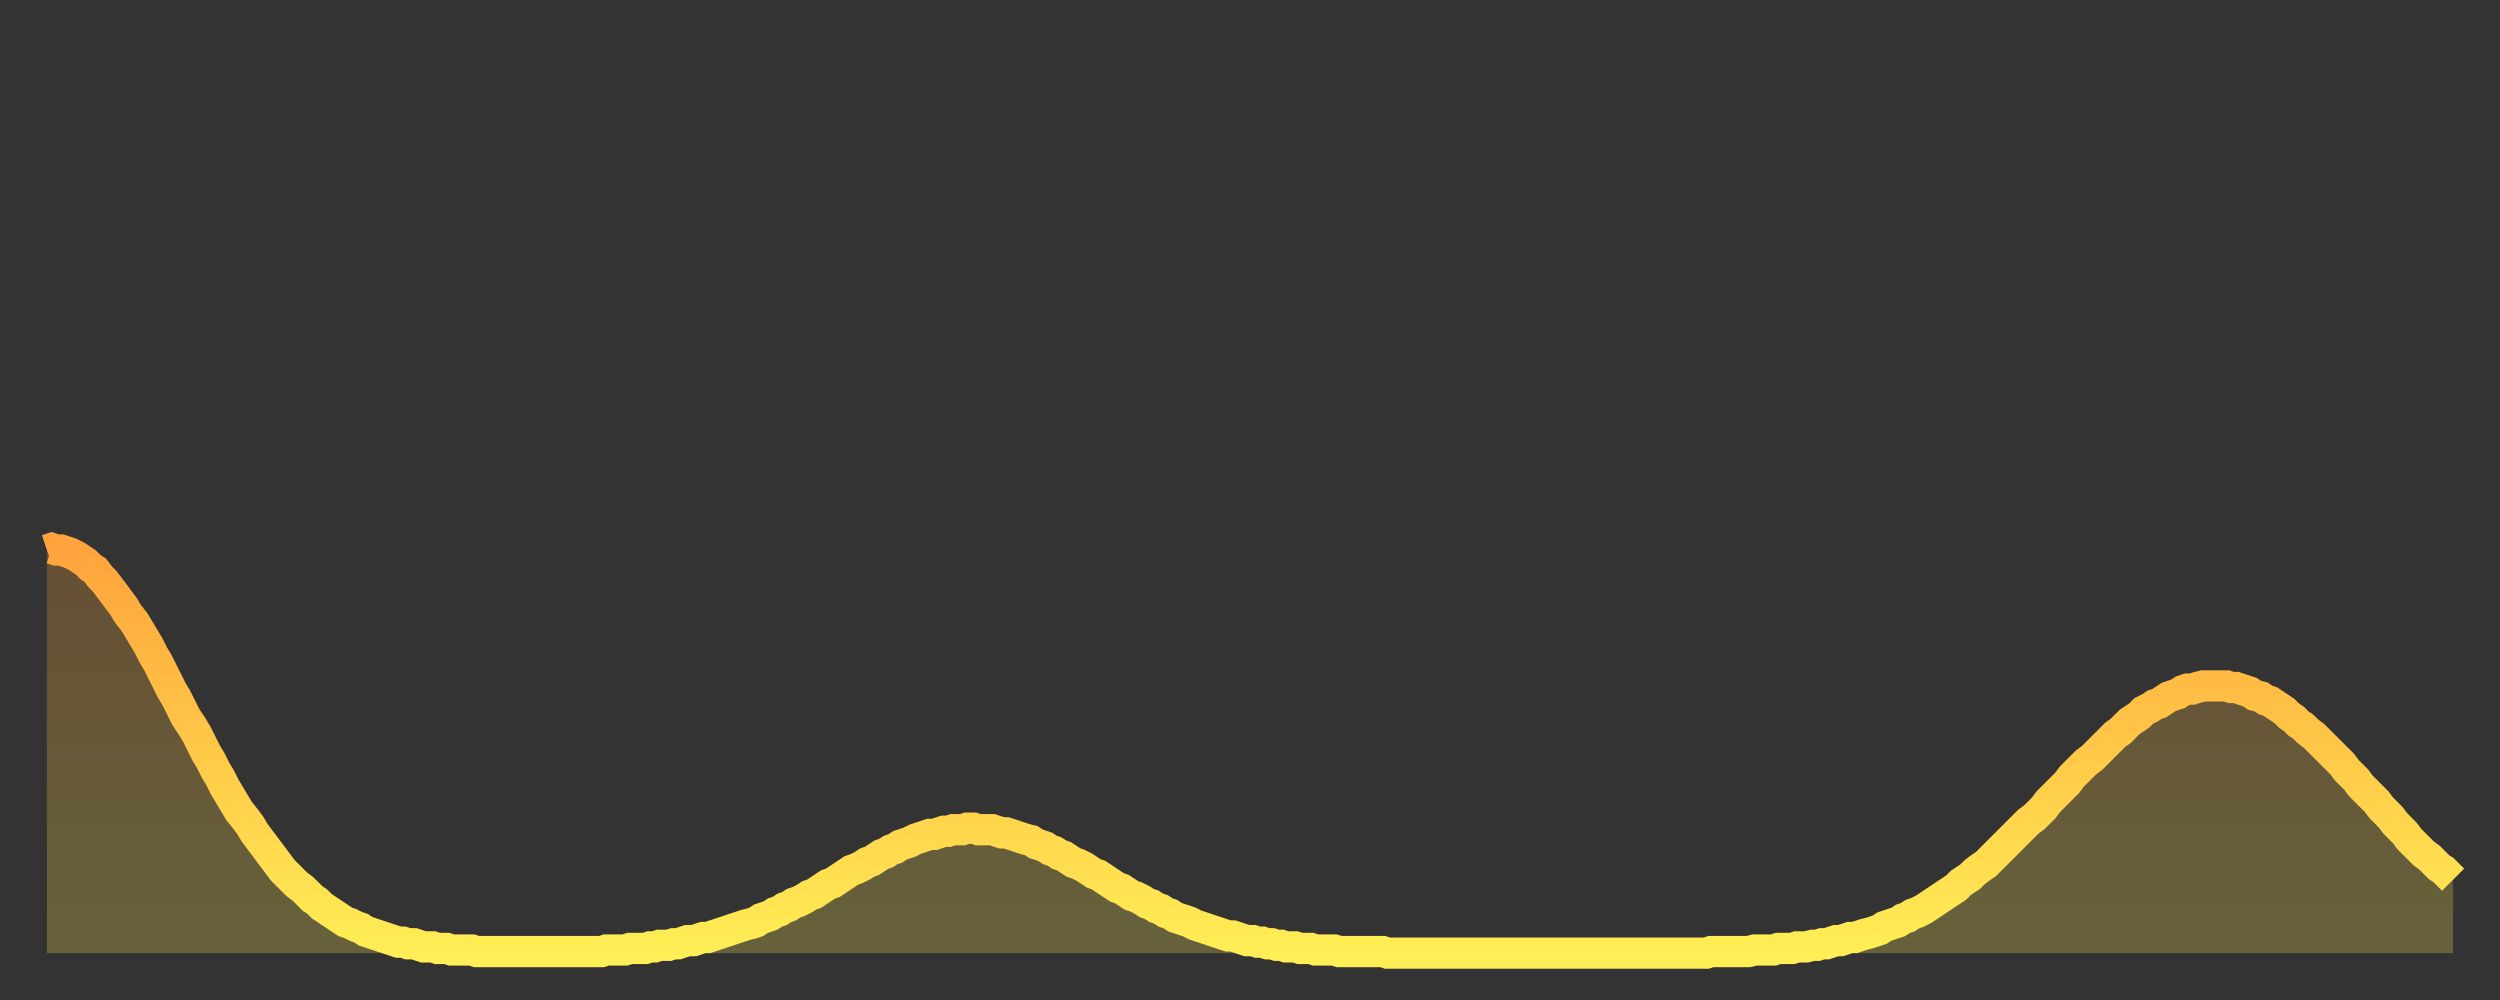
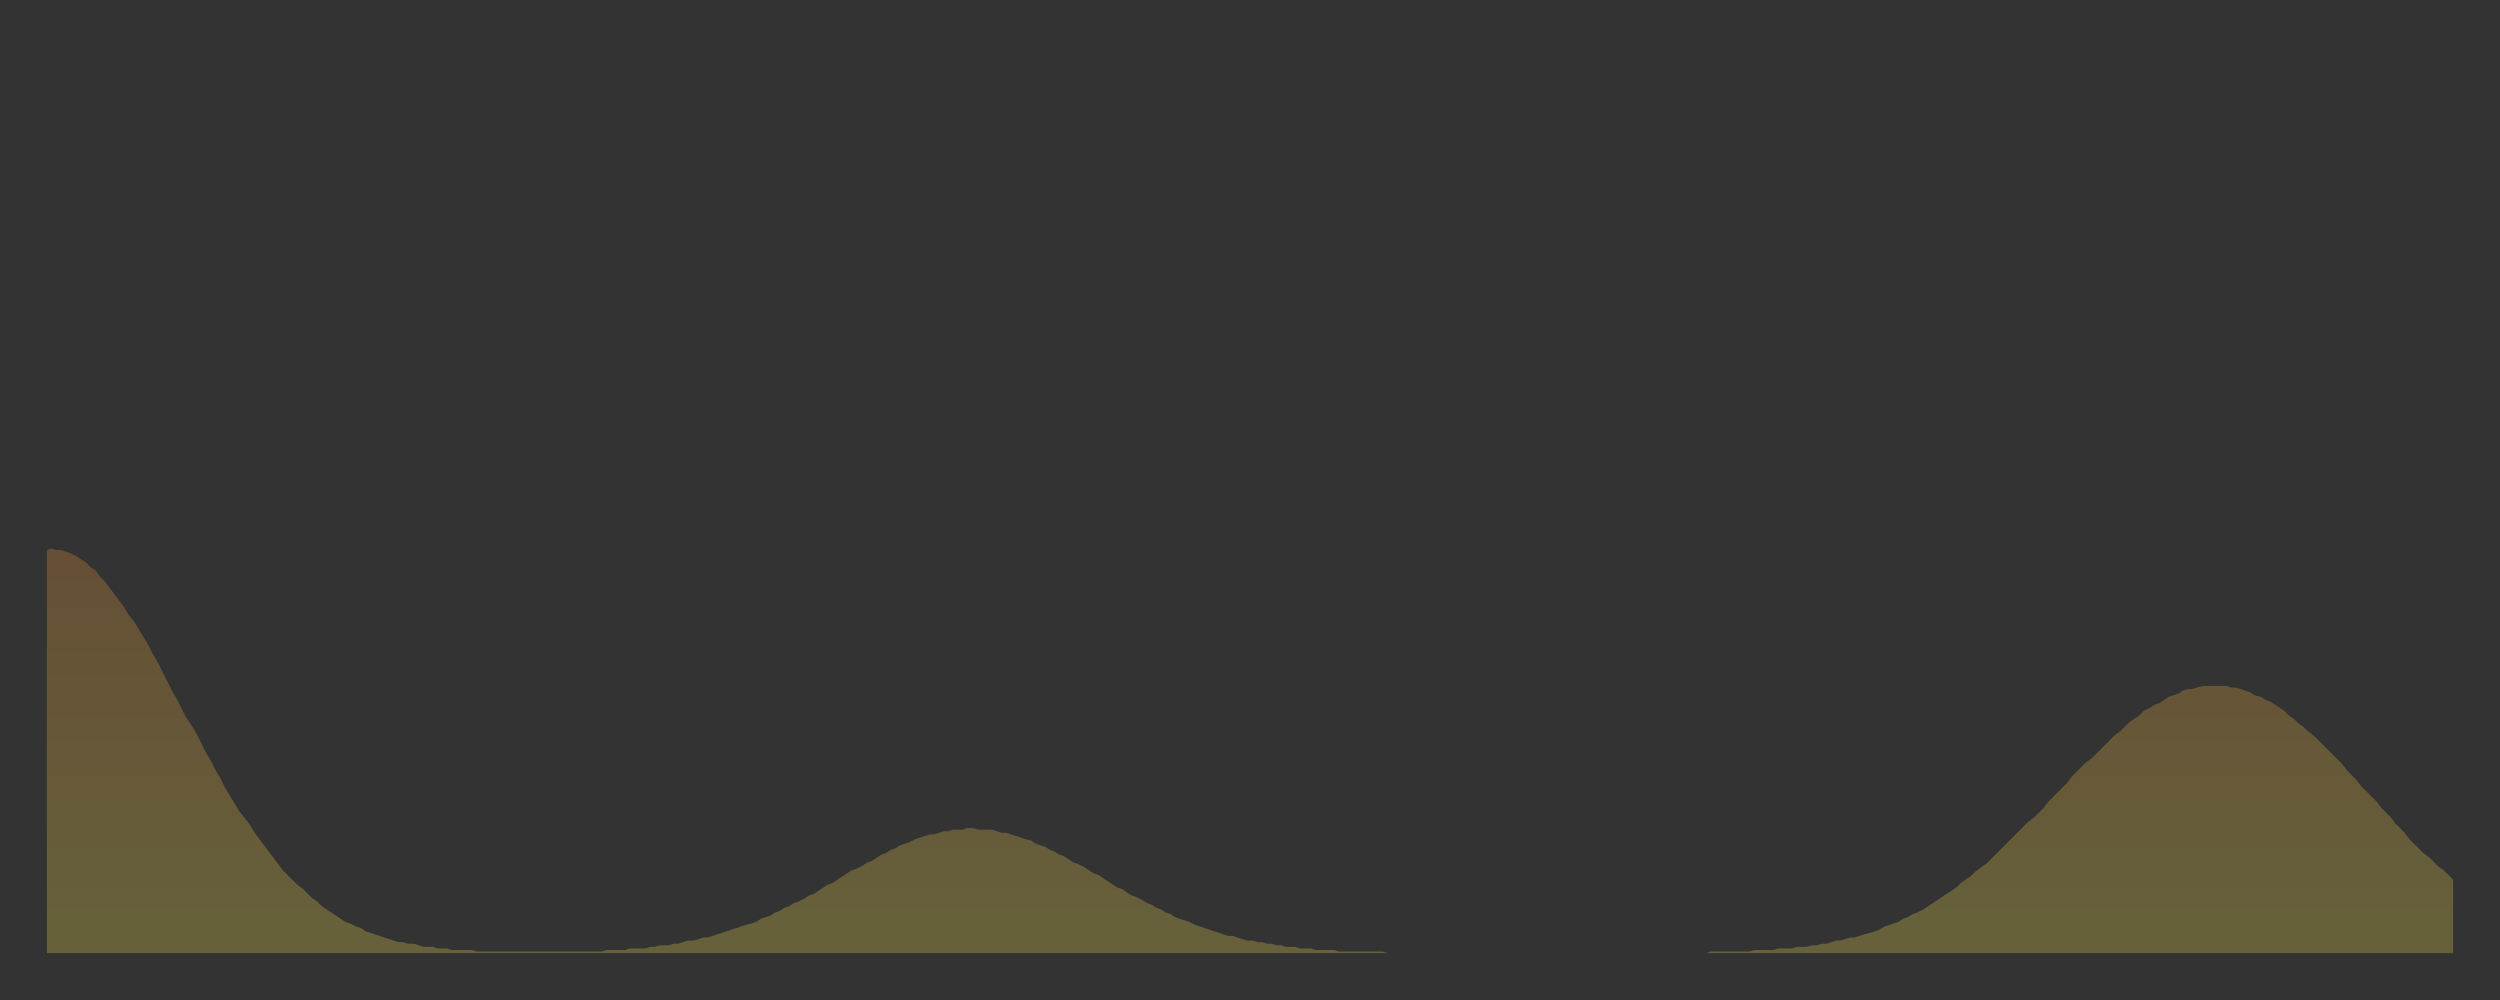
<svg xmlns="http://www.w3.org/2000/svg" baseProfile="full" height="64" version="1.1" width="160">
  <rect width="100%" height="100%" fill="#333333" stroke="none" />
  <defs>
    <linearGradient id="id210230" x1="0" x2="0" y1="0" y2="1">
      <stop offset="0%" stop-color="#ffa33c" />
      <stop offset="50%" stop-color="#ffc848" />
      <stop offset="100%" stop-color="#ffee55" />
    </linearGradient>
  </defs>
  <g transform="translate(3,3)">
    <g>
-       <path d="M 0.0 32.2 L 0.3 32.1 0.6 32.2 0.9 32.2 1.2 32.3 1.5 32.4 1.9 32.6 2.2 32.8 2.5 33.0 2.8 33.3 3.1 33.5 3.4 33.9 3.7 34.2 4.0 34.6 4.3 35.0 4.6 35.4 4.9 35.8 5.2 36.3 5.6 36.8 5.9 37.3 6.2 37.8 6.5 38.3 6.8 38.9 7.1 39.4 7.4 40.0 7.7 40.6 8.0 41.2 8.3 41.7 8.6 42.3 8.9 42.9 9.3 43.5 9.6 44.0 9.9 44.6 10.2 45.2 10.5 45.7 10.8 46.3 11.1 46.8 11.4 47.4 11.7 47.9 12.0 48.4 12.3 48.9 12.7 49.4 13.0 49.8 13.3 50.3 13.6 50.7 13.9 51.1 14.2 51.5 14.5 51.9 14.8 52.3 15.1 52.7 15.4 53.0 15.7 53.3 16.0 53.6 16.4 53.9 16.7 54.2 17.0 54.5 17.3 54.7 17.6 55.0 17.9 55.2 18.2 55.4 18.5 55.6 18.8 55.8 19.1 56.0 19.4 56.1 19.8 56.3 20.1 56.4 20.4 56.6 20.7 56.7 21.0 56.8 21.3 56.9 21.6 57.0 21.9 57.1 22.2 57.2 22.5 57.3 22.8 57.3 23.1 57.4 23.5 57.4 23.8 57.5 24.1 57.6 24.4 57.6 24.7 57.6 25.0 57.7 25.3 57.7 25.6 57.7 25.9 57.8 26.2 57.8 26.5 57.8 26.8 57.8 27.2 57.8 27.5 57.9 27.8 57.9 28.1 57.9 28.4 57.9 28.7 57.9 29.0 57.9 29.3 57.9 29.6 57.9 29.9 57.9 30.2 57.9 30.6 57.9 30.9 57.9 31.2 57.9 31.5 57.9 31.8 57.9 32.1 57.9 32.4 57.9 32.7 57.9 33.0 57.9 33.3 57.9 33.6 57.9 33.9 57.9 34.3 57.9 34.6 57.9 34.9 57.9 35.2 57.9 35.5 57.9 35.8 57.8 36.1 57.8 36.4 57.8 36.7 57.8 37.0 57.8 37.3 57.7 37.7 57.7 38.0 57.7 38.3 57.7 38.6 57.6 38.9 57.6 39.2 57.5 39.5 57.5 39.8 57.5 40.1 57.4 40.4 57.4 40.7 57.3 41.0 57.2 41.4 57.2 41.7 57.1 42.0 57.0 42.3 57.0 42.6 56.9 42.9 56.8 43.2 56.7 43.5 56.6 43.8 56.5 44.1 56.4 44.4 56.3 44.7 56.2 45.1 56.1 45.4 56.0 45.7 55.8 46.0 55.7 46.3 55.6 46.6 55.4 46.9 55.3 47.2 55.1 47.5 55.0 47.8 54.8 48.1 54.7 48.5 54.5 48.8 54.3 49.1 54.2 49.4 54.0 49.7 53.8 50.0 53.6 50.3 53.5 50.6 53.3 50.9 53.1 51.2 52.9 51.5 52.7 51.8 52.6 52.2 52.4 52.5 52.2 52.8 52.1 53.1 51.9 53.4 51.7 53.7 51.6 54.0 51.4 54.3 51.3 54.6 51.1 54.9 51.0 55.2 50.9 55.6 50.7 55.9 50.6 56.2 50.5 56.5 50.4 56.8 50.4 57.1 50.3 57.4 50.2 57.7 50.2 58.0 50.1 58.3 50.1 58.6 50.1 58.9 50.0 59.3 50.0 59.6 50.1 59.9 50.1 60.2 50.1 60.5 50.1 60.8 50.2 61.1 50.3 61.4 50.3 61.7 50.4 62.0 50.5 62.3 50.6 62.6 50.7 63.0 50.8 63.3 51.0 63.6 51.1 63.9 51.2 64.2 51.4 64.5 51.5 64.8 51.7 65.1 51.8 65.4 52.0 65.7 52.2 66.0 52.3 66.4 52.5 66.7 52.7 67.0 52.9 67.3 53.0 67.6 53.2 67.9 53.4 68.2 53.6 68.5 53.8 68.8 53.9 69.1 54.1 69.4 54.3 69.7 54.4 70.1 54.6 70.4 54.8 70.7 54.9 71.0 55.1 71.3 55.2 71.6 55.4 71.9 55.5 72.2 55.7 72.5 55.8 72.8 55.9 73.1 56.0 73.5 56.2 73.8 56.3 74.1 56.4 74.4 56.5 74.7 56.6 75.0 56.7 75.3 56.8 75.6 56.9 75.9 56.9 76.2 57.0 76.5 57.1 76.8 57.2 77.2 57.2 77.5 57.3 77.8 57.3 78.1 57.4 78.4 57.4 78.7 57.5 79.0 57.5 79.3 57.6 79.6 57.6 79.9 57.6 80.2 57.7 80.5 57.7 80.9 57.7 81.2 57.8 81.5 57.8 81.8 57.8 82.1 57.8 82.4 57.8 82.7 57.9 83.0 57.9 83.3 57.9 83.6 57.9 83.9 57.9 84.3 57.9 84.6 57.9 84.9 57.9 85.2 57.9 85.5 57.9 85.8 58.0 86.1 58.0 86.4 58.0 86.7 58.0 87.0 58.0 87.3 58.0 87.6 58.0 88.0 58.0 88.3 58.0 88.6 58.0 88.9 58.0 89.2 58.0 89.5 58.0 89.8 58.0 90.1 58.0 90.4 58.0 90.7 58.0 91.0 58.0 91.4 58.0 91.7 58.0 92.0 58.0 92.3 58.0 92.6 58.0 92.9 58.0 93.2 58.0 93.5 58.0 93.8 58.0 94.1 58.0 94.4 58.0 94.7 58.0 95.1 58.0 95.4 58.0 95.7 58.0 96.0 58.0 96.3 58.0 96.6 58.0 96.9 58.0 97.2 58.0 97.5 58.0 97.8 58.0 98.1 58.0 98.4 58.0 98.8 58.0 99.1 58.0 99.4 58.0 99.7 58.0 100.0 58.0 100.3 58.0 100.6 58.0 100.9 58.0 101.2 58.0 101.5 58.0 101.8 58.0 102.2 58.0 102.5 58.0 102.8 58.0 103.1 58.0 103.4 58.0 103.7 58.0 104.0 58.0 104.3 58.0 104.6 58.0 104.9 58.0 105.2 58.0 105.5 58.0 105.9 58.0 106.2 58.0 106.5 57.9 106.8 57.9 107.1 57.9 107.4 57.9 107.7 57.9 108.0 57.9 108.3 57.9 108.6 57.9 108.9 57.9 109.3 57.8 109.6 57.8 109.9 57.8 110.2 57.8 110.5 57.8 110.8 57.7 111.1 57.7 111.4 57.7 111.7 57.7 112.0 57.6 112.3 57.6 112.6 57.6 113.0 57.5 113.3 57.5 113.6 57.4 113.9 57.4 114.2 57.3 114.5 57.2 114.8 57.2 115.1 57.1 115.4 57.0 115.7 57.0 116.0 56.9 116.3 56.8 116.7 56.7 117.0 56.6 117.3 56.5 117.6 56.3 117.9 56.2 118.2 56.1 118.5 56.0 118.8 55.8 119.1 55.7 119.4 55.5 119.7 55.4 120.1 55.2 120.4 55.0 120.7 54.8 121.0 54.6 121.3 54.4 121.6 54.2 121.9 54.0 122.2 53.8 122.5 53.5 122.8 53.3 123.1 53.1 123.4 52.8 123.8 52.5 124.1 52.3 124.4 52.0 124.7 51.7 125.0 51.4 125.3 51.1 125.6 50.8 125.9 50.5 126.2 50.2 126.5 49.9 126.8 49.6 127.2 49.3 127.5 49.0 127.8 48.7 128.1 48.3 128.4 48.0 128.7 47.7 129.0 47.4 129.3 47.1 129.6 46.7 129.9 46.4 130.2 46.1 130.5 45.8 130.9 45.5 131.2 45.2 131.5 44.9 131.8 44.6 132.1 44.3 132.4 44.0 132.7 43.8 133.0 43.5 133.3 43.2 133.6 43.0 133.9 42.8 134.2 42.5 134.6 42.3 134.9 42.1 135.2 42.0 135.5 41.8 135.8 41.6 136.1 41.5 136.4 41.4 136.7 41.2 137.0 41.1 137.3 41.1 137.6 41.0 138.0 40.9 138.3 40.9 138.6 40.9 138.9 40.9 139.2 40.9 139.5 40.9 139.8 41.0 140.1 41.0 140.4 41.1 140.7 41.2 141.0 41.3 141.3 41.5 141.7 41.6 142.0 41.8 142.3 41.9 142.6 42.1 142.9 42.3 143.2 42.5 143.5 42.8 143.8 43.0 144.1 43.3 144.4 43.5 144.7 43.8 145.1 44.1 145.4 44.4 145.7 44.7 146.0 45.0 146.3 45.3 146.6 45.6 146.9 45.9 147.2 46.3 147.5 46.6 147.8 46.9 148.1 47.3 148.4 47.6 148.8 48.0 149.1 48.3 149.4 48.7 149.7 49.0 150.0 49.3 150.3 49.7 150.6 50.0 150.9 50.3 151.2 50.7 151.5 51.0 151.8 51.3 152.1 51.6 152.5 51.9 152.8 52.2 153.1 52.5 153.4 52.7 153.7 53.0 154.0 53.3" fill="none" id="graph-curve" opacity="1" stroke="url(#id210230)" stroke-width="2" />
      <path d="M 0 58 L 0.0 32.2 0.3 32.1 0.6 32.2 0.9 32.2 1.2 32.3 1.5 32.4 1.9 32.6 2.2 32.8 2.5 33.0 2.8 33.3 3.1 33.5 3.4 33.9 3.7 34.2 4.0 34.6 4.3 35.0 4.6 35.4 4.9 35.8 5.2 36.3 5.6 36.8 5.9 37.3 6.2 37.8 6.5 38.3 6.8 38.9 7.1 39.4 7.4 40.0 7.7 40.6 8.0 41.2 8.3 41.7 8.6 42.3 8.9 42.9 9.3 43.5 9.6 44.0 9.9 44.6 10.2 45.2 10.5 45.7 10.8 46.3 11.1 46.8 11.4 47.4 11.7 47.9 12.0 48.4 12.3 48.9 12.7 49.4 13.0 49.8 13.3 50.3 13.6 50.7 13.9 51.1 14.2 51.5 14.5 51.9 14.8 52.3 15.1 52.7 15.4 53.0 15.7 53.3 16.0 53.6 16.4 53.9 16.7 54.2 17.0 54.5 17.3 54.7 17.6 55.0 17.9 55.2 18.2 55.4 18.5 55.6 18.8 55.8 19.1 56.0 19.4 56.1 19.8 56.3 20.1 56.4 20.4 56.6 20.7 56.7 21.0 56.8 21.3 56.9 21.6 57.0 21.9 57.1 22.2 57.2 22.5 57.3 22.8 57.3 23.1 57.4 23.5 57.4 23.8 57.5 24.1 57.6 24.4 57.6 24.7 57.6 25.0 57.7 25.3 57.7 25.6 57.7 25.9 57.8 26.2 57.8 26.5 57.8 26.8 57.8 27.2 57.8 27.5 57.9 27.8 57.9 28.1 57.9 28.4 57.9 28.7 57.9 29.0 57.9 29.3 57.9 29.6 57.9 29.9 57.9 30.2 57.9 30.6 57.9 30.9 57.9 31.2 57.9 31.5 57.9 31.8 57.9 32.1 57.9 32.4 57.9 32.7 57.9 33.0 57.9 33.3 57.9 33.6 57.9 33.9 57.9 34.3 57.9 34.6 57.9 34.9 57.9 35.2 57.9 35.5 57.9 35.8 57.8 36.1 57.8 36.4 57.8 36.7 57.8 37.0 57.8 37.3 57.7 37.7 57.7 38.0 57.7 38.3 57.7 38.6 57.6 38.9 57.6 39.2 57.5 39.5 57.5 39.8 57.5 40.1 57.4 40.4 57.4 40.7 57.3 41.0 57.2 41.4 57.2 41.7 57.1 42.0 57.0 42.3 57.0 42.6 56.9 42.9 56.8 43.2 56.7 43.5 56.6 43.8 56.5 44.1 56.4 44.4 56.3 44.7 56.2 45.1 56.1 45.4 56.0 45.7 55.8 46.0 55.7 46.3 55.6 46.6 55.4 46.9 55.3 47.2 55.1 47.5 55.0 47.8 54.8 48.1 54.7 48.5 54.5 48.8 54.3 49.1 54.2 49.4 54.0 49.7 53.8 50.0 53.6 50.3 53.5 50.6 53.3 50.9 53.1 51.2 52.9 51.5 52.7 51.8 52.6 52.2 52.4 52.5 52.2 52.8 52.1 53.1 51.9 53.4 51.7 53.7 51.6 54.0 51.4 54.3 51.3 54.6 51.1 54.9 51.0 55.2 50.9 55.6 50.7 55.9 50.6 56.2 50.5 56.5 50.4 56.8 50.4 57.1 50.3 57.4 50.2 57.7 50.2 58.0 50.1 58.3 50.1 58.6 50.1 58.9 50.0 59.3 50.0 59.6 50.1 59.9 50.1 60.2 50.1 60.5 50.1 60.8 50.2 61.1 50.3 61.4 50.3 61.7 50.4 62.0 50.5 62.3 50.6 62.6 50.7 63.0 50.8 63.3 51.0 63.6 51.1 63.9 51.2 64.2 51.4 64.5 51.5 64.8 51.7 65.1 51.8 65.4 52.0 65.7 52.2 66.0 52.3 66.4 52.5 66.7 52.7 67.0 52.9 67.3 53.0 67.6 53.2 67.9 53.4 68.2 53.6 68.5 53.8 68.8 53.9 69.1 54.1 69.4 54.3 69.7 54.4 70.1 54.6 70.4 54.8 70.7 54.9 71.0 55.1 71.3 55.2 71.6 55.4 71.9 55.5 72.2 55.7 72.5 55.8 72.8 55.9 73.1 56.0 73.5 56.2 73.8 56.3 74.1 56.4 74.4 56.5 74.7 56.6 75.0 56.7 75.3 56.8 75.6 56.9 75.9 56.9 76.2 57.0 76.5 57.1 76.8 57.2 77.2 57.2 77.5 57.3 77.8 57.3 78.1 57.4 78.4 57.4 78.7 57.5 79.0 57.5 79.3 57.6 79.6 57.6 79.9 57.6 80.2 57.7 80.5 57.7 80.9 57.7 81.2 57.8 81.5 57.8 81.8 57.8 82.1 57.8 82.4 57.8 82.7 57.9 83.0 57.9 83.3 57.9 83.6 57.9 83.9 57.9 84.3 57.9 84.6 57.9 84.9 57.9 85.2 57.9 85.5 57.9 85.8 58.0 86.1 58.0 86.4 58.0 86.7 58.0 87.0 58.0 87.3 58.0 87.6 58.0 88.0 58.0 88.3 58.0 88.6 58.0 88.9 58.0 89.2 58.0 89.5 58.0 89.8 58.0 90.1 58.0 90.4 58.0 90.7 58.0 91.0 58.0 91.4 58.0 91.7 58.0 92.0 58.0 92.3 58.0 92.6 58.0 92.9 58.0 93.2 58.0 93.5 58.0 93.8 58.0 94.1 58.0 94.4 58.0 94.7 58.0 95.1 58.0 95.4 58.0 95.7 58.0 96.0 58.0 96.3 58.0 96.6 58.0 96.9 58.0 97.2 58.0 97.5 58.0 97.8 58.0 98.1 58.0 98.4 58.0 98.8 58.0 99.1 58.0 99.4 58.0 99.7 58.0 100.0 58.0 100.3 58.0 100.6 58.0 100.9 58.0 101.2 58.0 101.5 58.0 101.8 58.0 102.2 58.0 102.5 58.0 102.8 58.0 103.1 58.0 103.4 58.0 103.7 58.0 104.0 58.0 104.3 58.0 104.6 58.0 104.9 58.0 105.2 58.0 105.5 58.0 105.9 58.0 106.2 58.0 106.5 57.9 106.8 57.9 107.1 57.9 107.4 57.9 107.7 57.9 108.0 57.9 108.3 57.9 108.6 57.9 108.9 57.9 109.3 57.8 109.6 57.8 109.9 57.8 110.2 57.8 110.5 57.8 110.8 57.7 111.1 57.7 111.4 57.7 111.7 57.7 112.0 57.6 112.3 57.6 112.6 57.6 113.0 57.5 113.3 57.5 113.6 57.4 113.9 57.4 114.2 57.3 114.5 57.2 114.8 57.2 115.1 57.1 115.4 57.0 115.7 57.0 116.0 56.9 116.3 56.8 116.7 56.7 117.0 56.6 117.3 56.5 117.6 56.3 117.9 56.2 118.2 56.1 118.5 56.0 118.8 55.8 119.1 55.7 119.4 55.5 119.7 55.4 120.1 55.2 120.4 55.0 120.7 54.8 121.0 54.6 121.3 54.4 121.6 54.2 121.9 54.0 122.2 53.8 122.5 53.5 122.8 53.3 123.1 53.1 123.4 52.8 123.8 52.5 124.1 52.3 124.4 52.0 124.7 51.7 125.0 51.4 125.3 51.1 125.6 50.8 125.9 50.5 126.2 50.2 126.5 49.9 126.8 49.6 127.2 49.3 127.5 49.0 127.8 48.7 128.1 48.3 128.4 48.0 128.7 47.7 129.0 47.4 129.3 47.1 129.6 46.7 129.9 46.4 130.2 46.1 130.5 45.8 130.9 45.5 131.2 45.2 131.5 44.9 131.8 44.6 132.1 44.3 132.4 44.0 132.7 43.8 133.0 43.5 133.3 43.2 133.6 43.0 133.9 42.8 134.2 42.5 134.6 42.3 134.9 42.1 135.2 42.0 135.5 41.8 135.8 41.6 136.1 41.5 136.4 41.4 136.7 41.2 137.0 41.1 137.3 41.1 137.6 41.0 138.0 40.9 138.3 40.9 138.6 40.9 138.9 40.9 139.2 40.9 139.5 40.9 139.8 41.0 140.1 41.0 140.4 41.1 140.7 41.2 141.0 41.3 141.3 41.5 141.7 41.6 142.0 41.8 142.3 41.9 142.6 42.1 142.9 42.3 143.2 42.5 143.5 42.8 143.8 43.0 144.1 43.3 144.4 43.5 144.7 43.8 145.1 44.1 145.4 44.4 145.7 44.7 146.0 45.0 146.3 45.3 146.6 45.6 146.9 45.9 147.2 46.3 147.5 46.6 147.8 46.9 148.1 47.3 148.4 47.6 148.8 48.0 149.1 48.3 149.4 48.7 149.7 49.0 150.0 49.3 150.3 49.7 150.6 50.0 150.9 50.3 151.2 50.7 151.5 51.0 151.8 51.3 152.1 51.6 152.5 51.9 152.8 52.2 153.1 52.5 153.4 52.7 153.7 53.0 154.0 53.3 154 58" fill="url(#id210230)" fill-opacity=".25" id="graph-shadow" />
    </g>
  </g>
</svg>